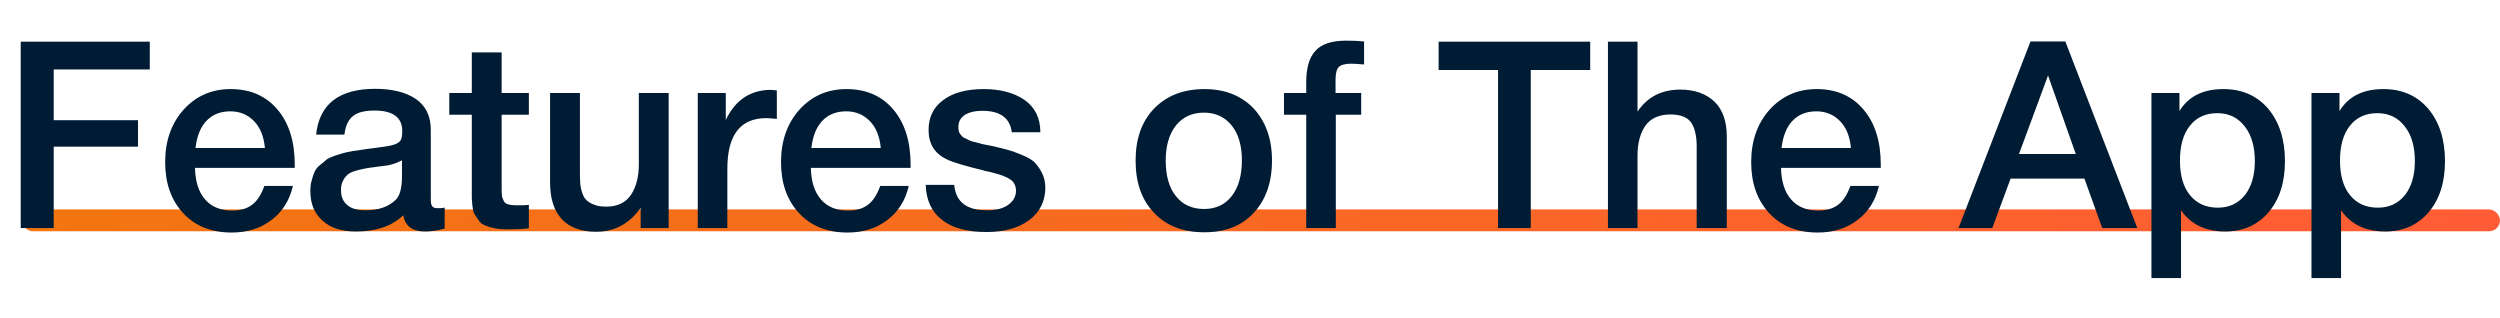
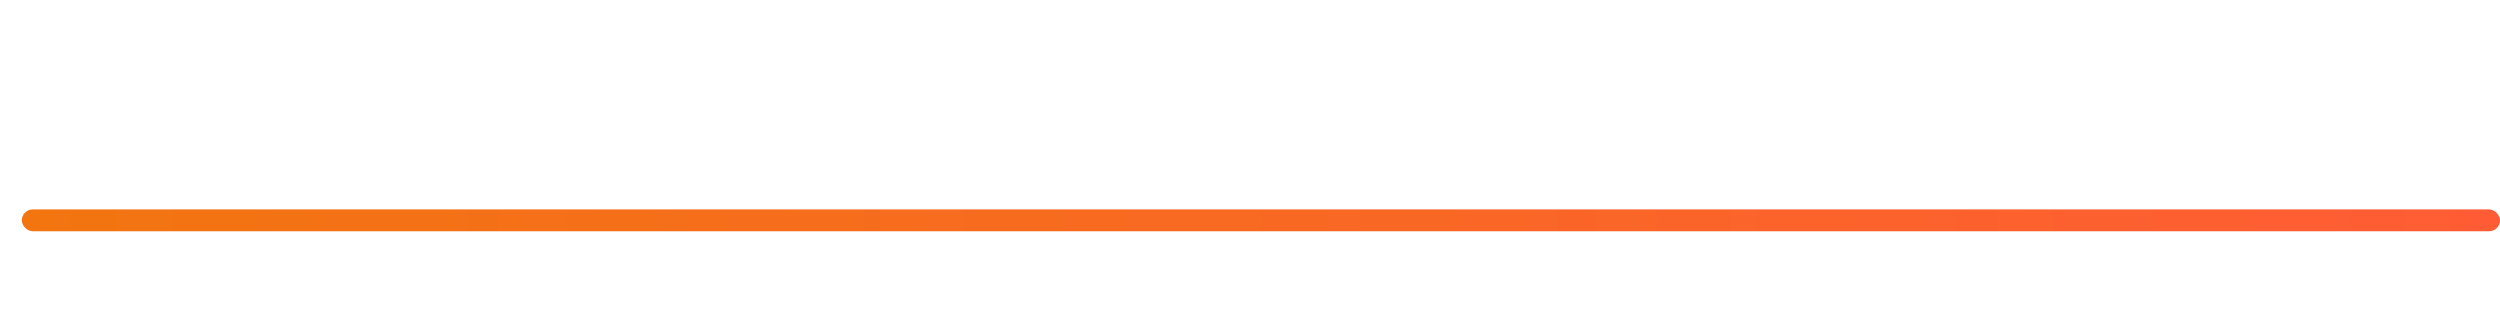
<svg xmlns="http://www.w3.org/2000/svg" width="573" height="73" viewBox="0 0 573 73" fill="none">
  <rect x="5" y="48" width="568" height="5" rx="2.5" fill="url(#paint0_linear_2588_1733)" />
-   <path d="M34.33 9.557V15.917H12.31V27.557H31.63V33.617H12.31V52.277H4.75V9.557H34.33ZM67.136 42.617C66.356 45.977 64.676 48.617 62.156 50.477C59.636 52.397 56.576 53.297 53.096 53.297C48.416 53.297 44.696 51.797 41.936 48.797C39.176 45.797 37.856 41.897 37.856 37.157C37.856 32.357 39.236 28.337 42.056 25.157C44.876 22.037 48.476 20.417 52.856 20.417C57.356 20.417 60.956 21.977 63.596 25.097C66.236 28.217 67.556 32.417 67.556 37.757V38.477H44.696C44.756 41.597 45.536 44.057 47.036 45.737C48.476 47.417 50.576 48.257 53.216 48.257C55.076 48.257 56.576 47.837 57.776 46.937C58.976 46.037 59.876 44.597 60.596 42.617H67.136ZM60.716 33.917C60.476 31.337 59.696 29.297 58.256 27.797C56.816 26.297 55.016 25.517 52.796 25.517C50.516 25.517 48.716 26.237 47.336 27.677C45.956 29.117 45.116 31.217 44.816 33.917H60.716ZM72.456 30.857C73.176 23.897 77.676 20.357 86.016 20.357C89.856 20.357 92.976 21.137 95.256 22.637C97.536 24.197 98.736 26.537 98.736 29.717V45.437C98.736 46.337 98.796 46.937 99.036 47.237C99.276 47.597 99.696 47.717 100.356 47.717C100.836 47.717 101.316 47.717 101.916 47.597V52.397C100.116 52.877 98.676 53.057 97.476 53.057C94.536 53.057 92.856 51.857 92.436 49.337C89.796 51.857 86.196 53.057 81.576 53.057C78.336 53.057 75.816 52.277 73.956 50.597C72.036 48.917 71.136 46.697 71.136 43.817C71.136 42.977 71.196 42.137 71.436 41.357C71.616 40.637 71.856 39.977 72.096 39.377C72.336 38.837 72.756 38.297 73.356 37.817C73.956 37.337 74.436 36.977 74.796 36.617C75.156 36.317 75.816 36.017 76.656 35.717C77.496 35.477 78.156 35.237 78.576 35.117C78.996 34.997 79.716 34.817 80.796 34.637C81.816 34.517 82.476 34.397 82.836 34.337C83.196 34.277 83.916 34.157 84.996 34.037C87.396 33.737 89.076 33.497 89.976 33.257C90.816 33.017 91.416 32.717 91.776 32.237C92.016 31.937 92.196 31.217 92.196 30.017C92.196 26.897 90.036 25.337 85.836 25.337C83.556 25.337 81.936 25.757 80.916 26.597C79.836 27.437 79.176 28.877 78.936 30.857H72.456ZM92.136 36.737C91.596 37.037 90.996 37.277 90.336 37.517C89.616 37.757 89.076 37.877 88.656 37.937C88.236 37.997 87.576 38.057 86.676 38.177C85.776 38.297 85.176 38.417 84.936 38.417C84.096 38.537 83.436 38.657 82.956 38.777C82.476 38.897 81.876 39.017 81.156 39.257C80.436 39.497 79.896 39.797 79.536 40.157C79.176 40.517 78.816 40.937 78.576 41.537C78.276 42.137 78.156 42.797 78.156 43.577C78.156 45.077 78.636 46.217 79.596 46.997C80.556 47.837 81.936 48.197 83.736 48.197C86.736 48.197 89.076 47.417 90.756 45.737C91.656 44.837 92.136 43.037 92.136 40.397V36.737ZM121.216 21.317V26.297H114.976V42.617C114.976 43.577 114.976 44.297 115.036 44.657C115.036 45.017 115.156 45.437 115.396 45.917C115.576 46.397 115.936 46.697 116.416 46.817C116.896 46.997 117.616 47.057 118.516 47.057C119.596 47.057 120.496 47.057 121.216 46.937V52.337C119.836 52.517 118.276 52.577 116.596 52.577C115.396 52.577 114.316 52.517 113.416 52.337C112.516 52.157 111.796 51.917 111.196 51.677C110.596 51.437 110.056 51.077 109.696 50.477C109.276 49.877 108.976 49.397 108.736 49.037C108.496 48.677 108.376 47.957 108.256 46.997C108.136 46.037 108.136 45.317 108.136 44.837V42.197V41.837V41.477V41.057V26.297H102.976V21.317H108.136V12.017H114.976V21.317H121.216ZM153.257 21.317V52.277H146.837V47.657C144.197 51.317 140.837 53.117 136.637 53.117C133.217 53.117 130.577 52.157 128.777 50.237C126.977 48.317 126.077 45.497 126.077 41.837V21.317H132.917V39.017C132.917 40.097 132.917 40.997 132.977 41.657C132.977 42.317 133.097 43.037 133.337 43.877C133.577 44.717 133.877 45.317 134.297 45.737C134.717 46.217 135.317 46.577 136.097 46.877C136.877 47.237 137.837 47.357 138.977 47.357C141.497 47.357 143.417 46.457 144.617 44.657C145.817 42.857 146.417 40.517 146.417 37.697V21.317H153.257ZM178.05 20.717V27.257C176.85 27.137 176.01 27.077 175.65 27.077C169.65 27.077 166.71 30.977 166.71 38.657V52.277H159.93V21.317H166.35V27.497C168.51 22.937 171.99 20.597 176.73 20.597L178.05 20.717ZM208.289 42.617C207.509 45.977 205.829 48.617 203.309 50.477C200.789 52.397 197.729 53.297 194.249 53.297C189.569 53.297 185.849 51.797 183.089 48.797C180.329 45.797 179.009 41.897 179.009 37.157C179.009 32.357 180.389 28.337 183.209 25.157C186.029 22.037 189.629 20.417 194.009 20.417C198.509 20.417 202.109 21.977 204.749 25.097C207.389 28.217 208.709 32.417 208.709 37.757V38.477H185.849C185.909 41.597 186.689 44.057 188.189 45.737C189.629 47.417 191.729 48.257 194.369 48.257C196.229 48.257 197.729 47.837 198.929 46.937C200.129 46.037 201.029 44.597 201.749 42.617H208.289ZM201.869 33.917C201.629 31.337 200.849 29.297 199.409 27.797C197.969 26.297 196.169 25.517 193.949 25.517C191.669 25.517 189.869 26.237 188.489 27.677C187.109 29.117 186.269 31.217 185.969 33.917H201.869ZM238.449 30.317H231.909C231.489 27.077 229.269 25.397 225.189 25.397C223.389 25.397 222.069 25.757 221.109 26.357C220.149 27.017 219.669 27.917 219.669 28.997C219.669 29.357 219.669 29.717 219.729 29.957C219.789 30.257 219.909 30.497 220.089 30.737C220.269 30.977 220.449 31.157 220.569 31.277C220.689 31.457 220.989 31.637 221.349 31.757C221.709 31.937 221.949 32.057 222.189 32.177C222.429 32.297 222.789 32.417 223.329 32.537C223.809 32.657 224.229 32.777 224.529 32.837C224.829 32.957 225.309 33.077 226.029 33.197C226.689 33.317 227.229 33.437 227.589 33.497C229.149 33.857 230.229 34.157 230.949 34.337C231.669 34.517 232.689 34.877 234.009 35.417C235.329 35.957 236.349 36.497 237.009 37.097C237.609 37.697 238.209 38.477 238.749 39.497C239.289 40.517 239.589 41.657 239.589 42.977C239.589 46.097 238.329 48.617 235.929 50.417C233.469 52.277 230.169 53.177 226.089 53.177C221.649 53.177 218.289 52.277 215.949 50.417C213.549 48.617 212.289 45.917 212.169 42.377H218.709C219.069 46.277 221.529 48.197 226.209 48.197C228.189 48.197 229.809 47.837 231.009 46.997C232.209 46.157 232.869 45.077 232.869 43.697C232.869 43.037 232.689 42.437 232.389 41.957C232.089 41.477 231.609 41.117 230.949 40.757C230.229 40.397 229.569 40.157 228.969 39.977C228.369 39.797 227.529 39.557 226.509 39.317L226.149 39.257C226.029 39.257 225.969 39.197 225.849 39.197C225.729 39.197 225.609 39.137 225.489 39.077C221.049 37.997 218.289 37.157 217.089 36.557C214.209 35.237 212.829 32.957 212.829 29.777C212.829 26.897 213.909 24.617 216.189 22.937C218.409 21.257 221.529 20.417 225.489 20.417C229.269 20.417 232.389 21.257 234.789 22.877C237.189 24.557 238.449 27.017 238.449 30.317ZM276.061 20.417C280.741 20.417 284.521 21.917 287.341 24.857C290.101 27.857 291.541 31.817 291.541 36.797C291.541 41.837 290.101 45.857 287.341 48.797C284.581 51.797 280.801 53.237 276.061 53.237C271.201 53.237 267.361 51.797 264.541 48.797C261.661 45.857 260.281 41.837 260.281 36.797C260.281 31.817 261.661 27.857 264.541 24.857C267.421 21.917 271.261 20.417 276.061 20.417ZM275.941 25.817C273.181 25.817 271.081 26.837 269.521 28.757C267.961 30.737 267.181 33.437 267.181 36.797C267.181 40.277 267.961 43.037 269.521 44.957C271.081 46.937 273.241 47.897 276.001 47.897C278.641 47.897 280.741 46.937 282.301 44.957C283.861 42.977 284.641 40.217 284.641 36.737C284.641 33.377 283.861 30.677 282.301 28.757C280.741 26.837 278.641 25.817 275.941 25.817ZM312.648 9.497V14.777C311.327 14.657 310.308 14.597 309.648 14.597C308.208 14.597 307.308 14.897 306.828 15.377C306.348 15.857 306.108 16.877 306.108 18.317V21.317H311.988V26.297H306.168V52.277H299.388V26.297H294.288V21.317H299.388V18.857C299.388 15.617 300.048 13.217 301.488 11.657C302.868 10.097 305.208 9.317 308.568 9.317C309.888 9.317 311.268 9.377 312.648 9.497ZM364.473 9.557V16.037H350.853V52.277H343.353V16.037H329.733V9.557H364.473ZM375.319 9.557V25.577C377.599 22.217 380.839 20.537 385.099 20.537C388.459 20.537 391.039 21.497 392.959 23.297C394.819 25.097 395.779 27.797 395.779 31.277V52.277H388.879V33.497C388.879 31.157 388.459 29.357 387.619 28.097C386.779 26.897 385.219 26.237 382.879 26.237C380.239 26.237 378.319 27.137 377.119 28.817C375.919 30.557 375.319 32.837 375.319 35.657V52.277H368.539V9.557H375.319ZM430.652 42.617C429.872 45.977 428.192 48.617 425.672 50.477C423.152 52.397 420.092 53.297 416.612 53.297C411.932 53.297 408.212 51.797 405.452 48.797C402.692 45.797 401.372 41.897 401.372 37.157C401.372 32.357 402.752 28.337 405.572 25.157C408.392 22.037 411.992 20.417 416.372 20.417C420.872 20.417 424.472 21.977 427.112 25.097C429.752 28.217 431.072 32.417 431.072 37.757V38.477H408.212C408.272 41.597 409.052 44.057 410.552 45.737C411.992 47.417 414.092 48.257 416.732 48.257C418.592 48.257 420.092 47.837 421.292 46.937C422.492 46.037 423.392 44.597 424.112 42.617H430.652ZM424.232 33.917C423.992 31.337 423.212 29.297 421.772 27.797C420.332 26.297 418.532 25.517 416.312 25.517C414.032 25.517 412.232 26.237 410.852 27.677C409.472 29.117 408.632 31.217 408.332 33.917H424.232ZM473.371 9.497L489.871 52.277H481.831L477.751 40.937H460.831L456.631 52.277H448.891L465.391 9.497H473.371ZM475.771 35.297L469.411 17.297L462.751 35.297H475.771ZM499.531 21.317V25.457C501.571 22.097 504.931 20.417 509.611 20.417C513.871 20.417 517.291 21.917 519.871 24.917C522.391 27.917 523.711 31.937 523.711 36.917C523.711 41.837 522.451 45.737 519.931 48.677C517.411 51.617 514.111 53.057 509.971 53.057C505.531 53.057 502.171 51.437 499.891 48.197V63.737H493.111V21.317H499.531ZM508.231 25.937C505.531 25.937 503.431 26.897 501.931 28.817C500.371 30.737 499.651 33.437 499.651 36.797C499.651 40.157 500.371 42.797 501.931 44.717C503.491 46.637 505.591 47.597 508.351 47.597C510.931 47.597 512.971 46.637 514.531 44.717C516.031 42.797 516.811 40.217 516.811 36.917C516.811 33.557 516.031 30.917 514.471 28.937C512.911 26.957 510.871 25.937 508.231 25.937ZM536.21 21.317V25.457C538.25 22.097 541.61 20.417 546.29 20.417C550.55 20.417 553.97 21.917 556.55 24.917C559.07 27.917 560.39 31.937 560.39 36.917C560.39 41.837 559.13 45.737 556.61 48.677C554.09 51.617 550.79 53.057 546.65 53.057C542.21 53.057 538.85 51.437 536.57 48.197V63.737H529.79V21.317H536.21ZM544.91 25.937C542.21 25.937 540.11 26.897 538.61 28.817C537.05 30.737 536.33 33.437 536.33 36.797C536.33 40.157 537.05 42.797 538.61 44.717C540.17 46.637 542.27 47.597 545.03 47.597C547.61 47.597 549.65 46.637 551.21 44.717C552.71 42.797 553.49 40.217 553.49 36.917C553.49 33.557 552.71 30.917 551.15 28.937C549.59 26.957 547.55 25.937 544.91 25.937Z" fill="#001B34" />
  <defs>
    <linearGradient id="paint0_linear_2588_1733" x1="5" y1="50.5" x2="573" y2="50.5" gradientUnits="userSpaceOnUse">
      <stop stop-color="#F27510" />
      <stop offset="1" stop-color="#FF5C35" />
    </linearGradient>
  </defs>
</svg>